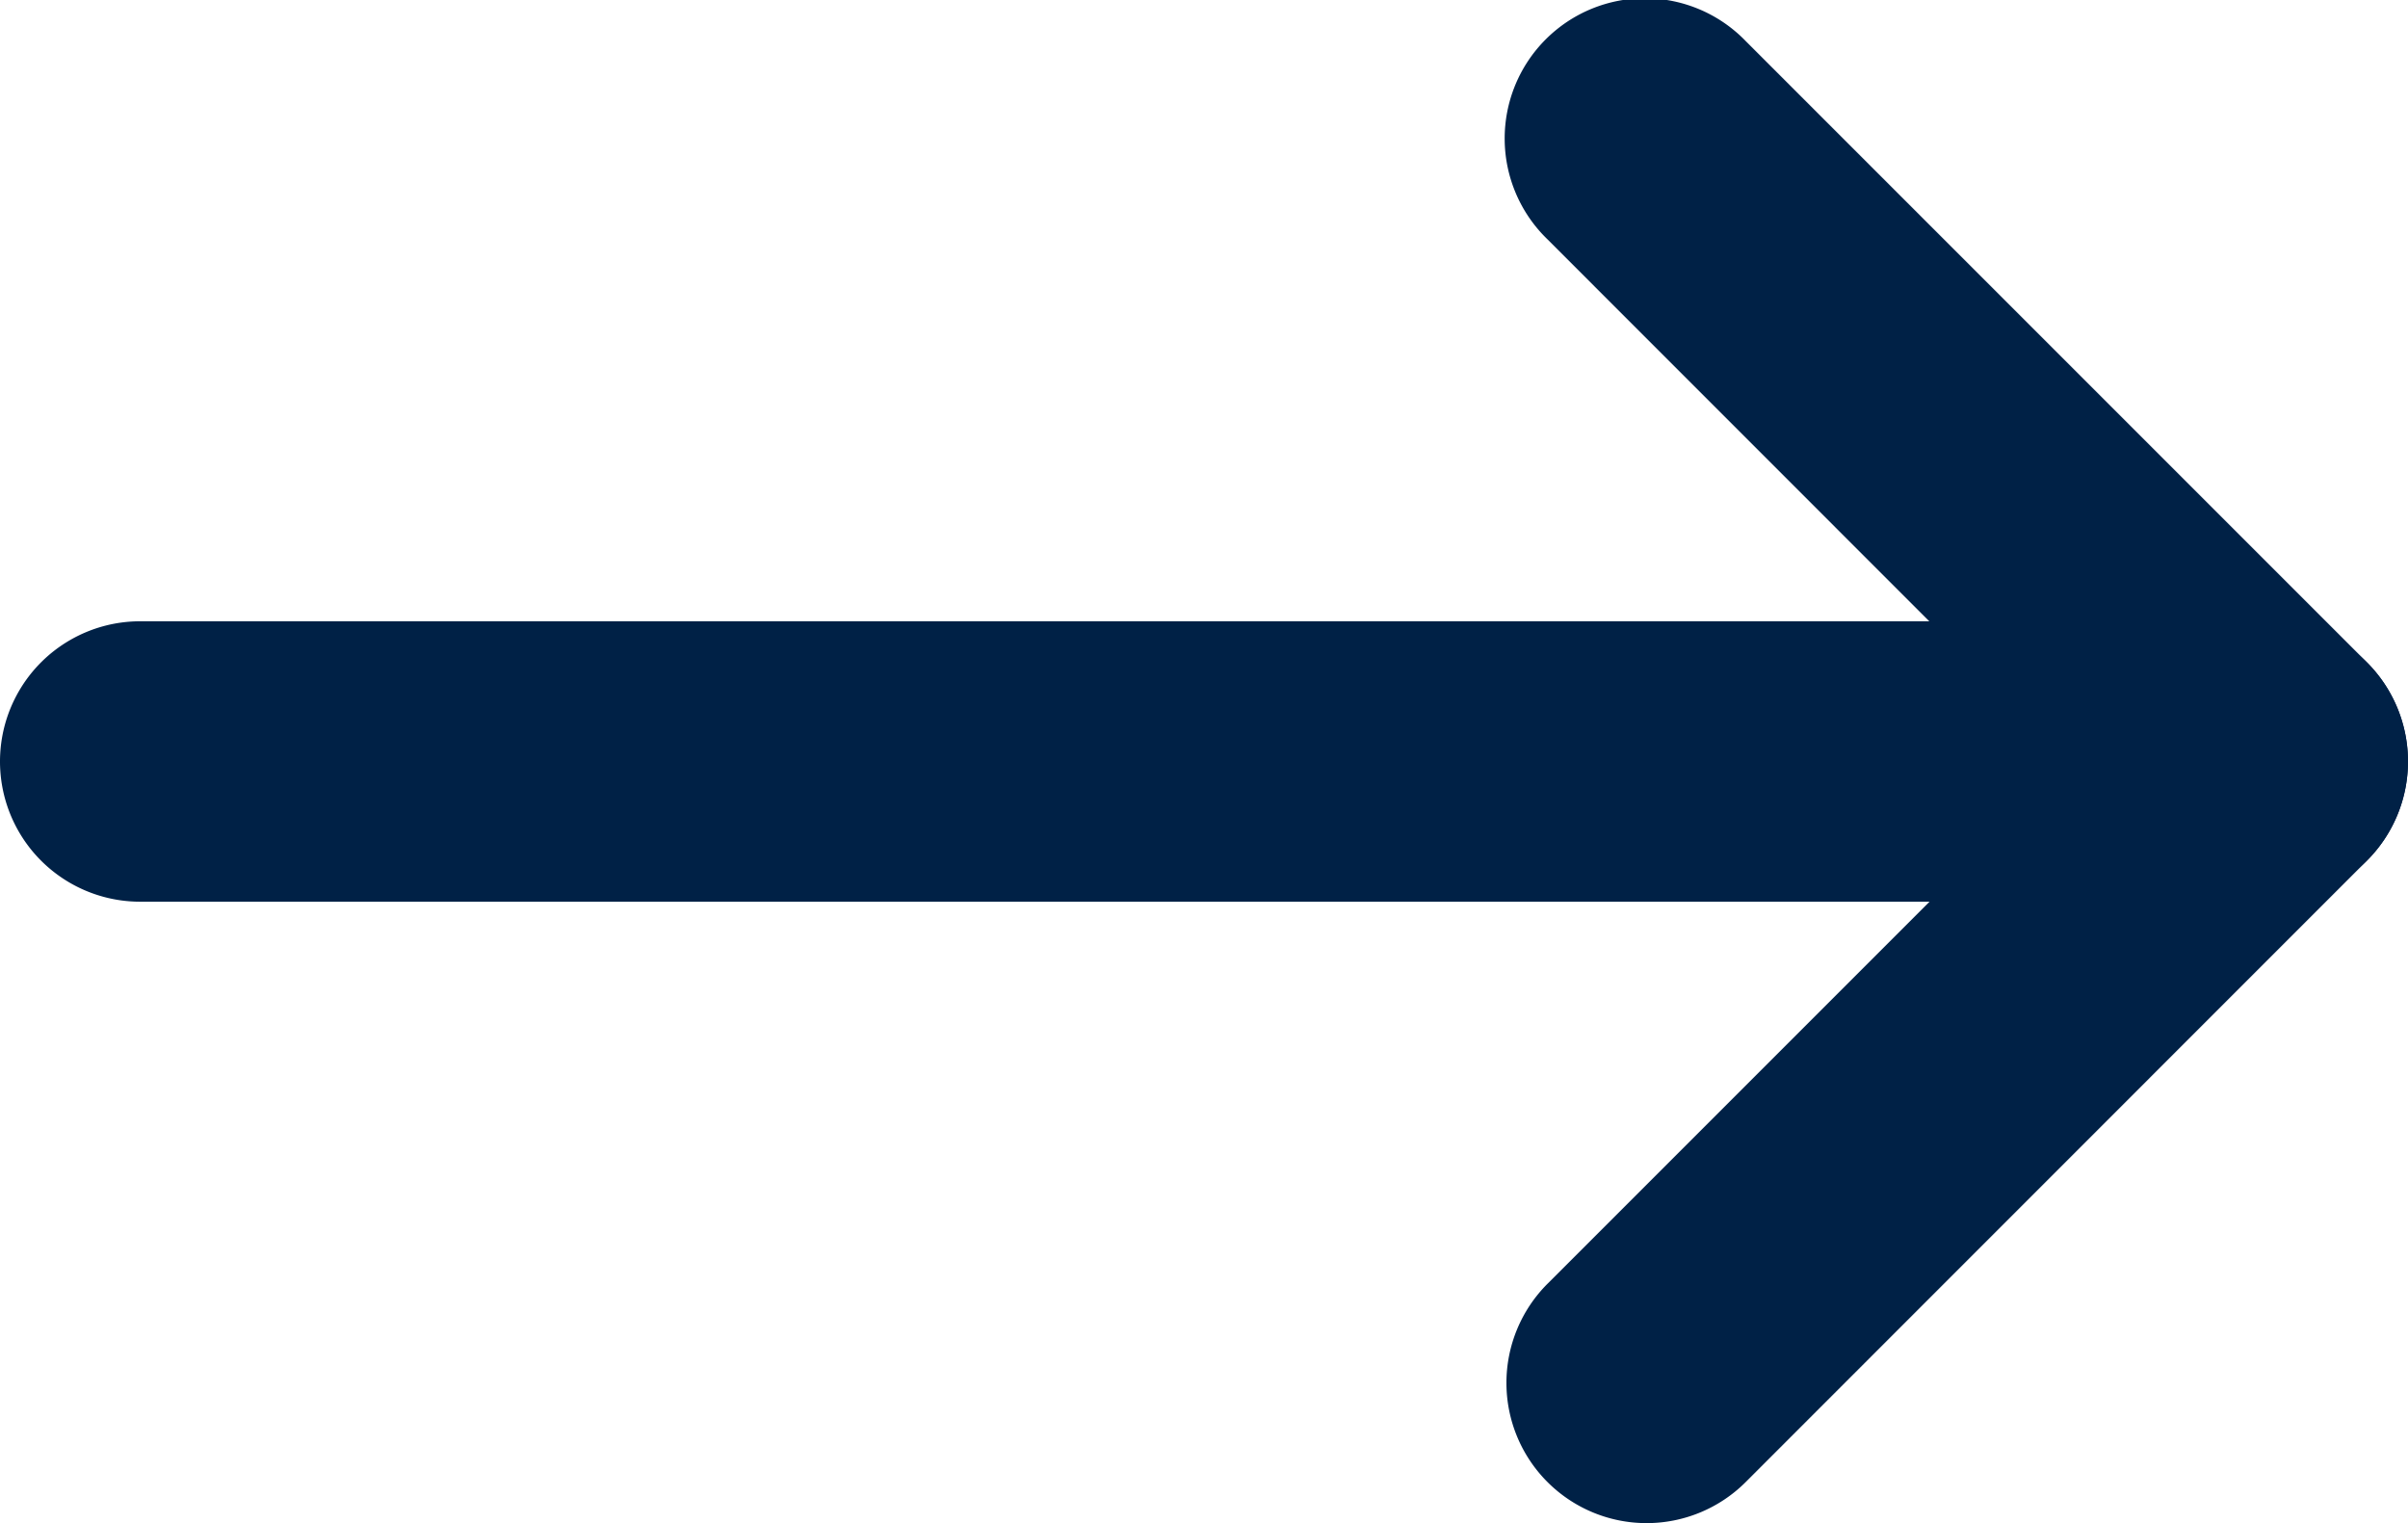
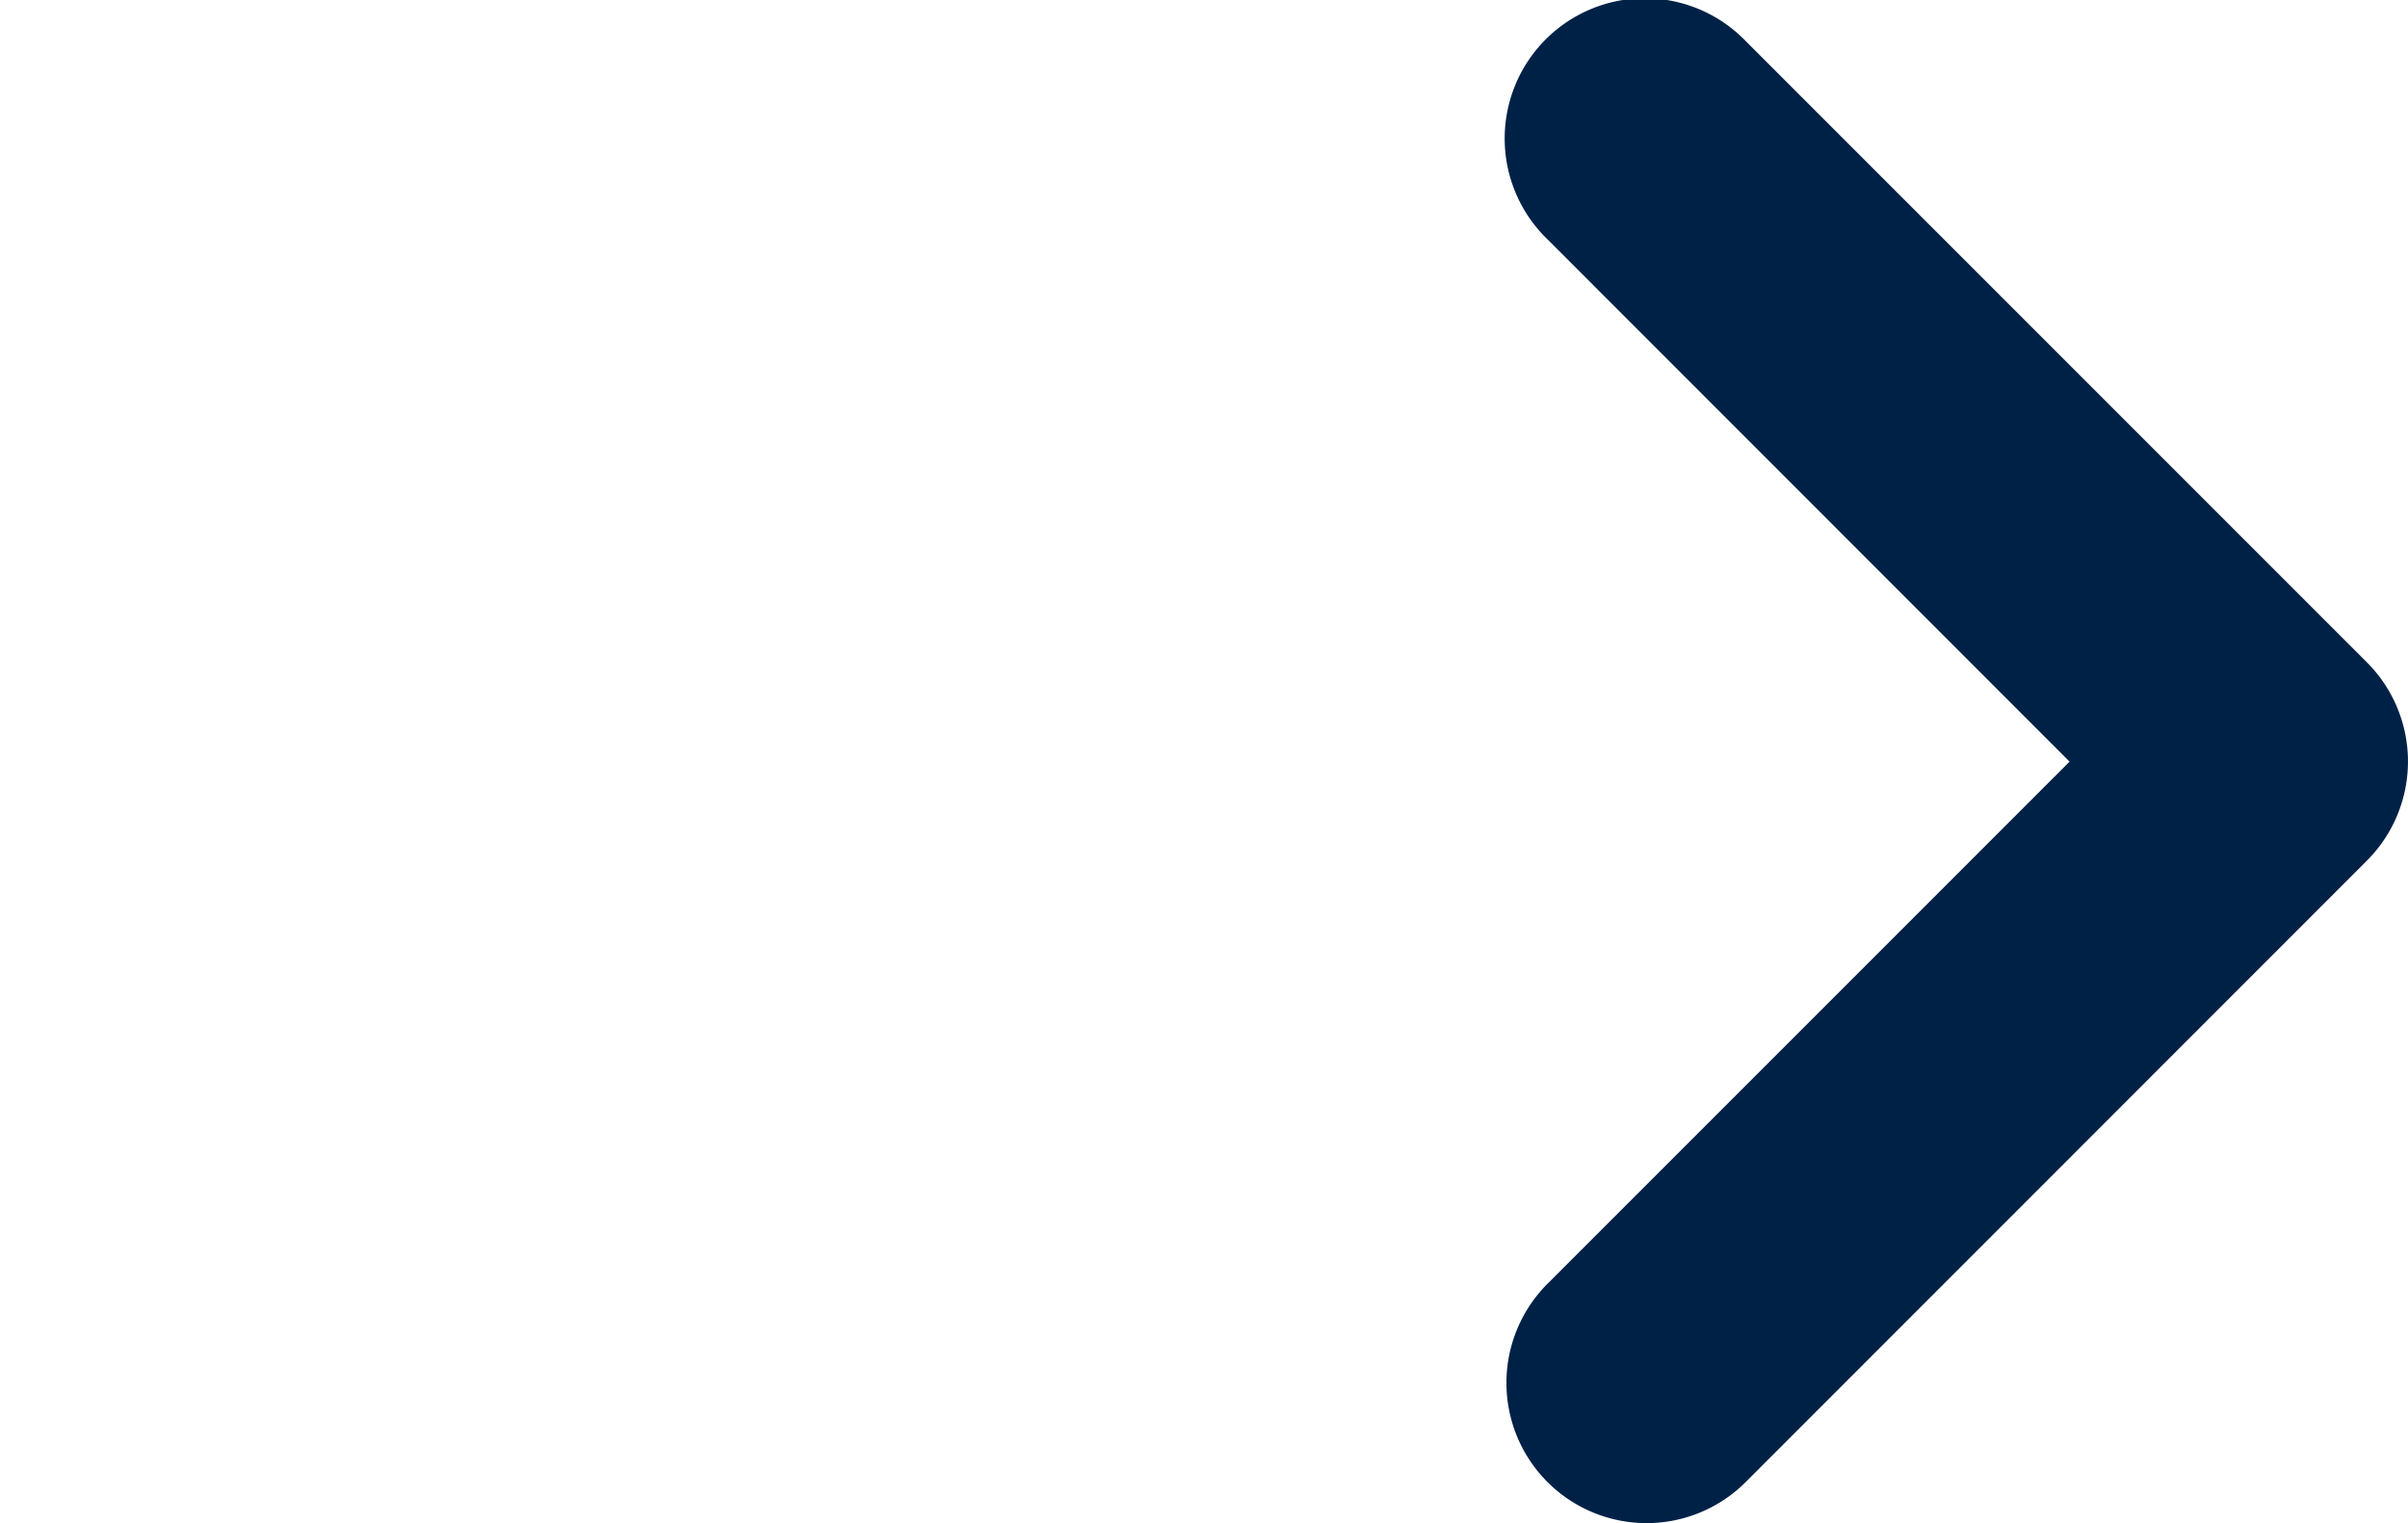
<svg xmlns="http://www.w3.org/2000/svg" width="17.176" height="10.863" viewBox="0 0 17.176 10.863">
  <g id="Icon_feather-arrow-right" data-name="Icon feather-arrow-right" transform="translate(1.842 -6.5)">
-     <path id="Path_7190" data-name="Path 7190" d="M22.676,19H7.5a1,1,0,0,1,0-2H22.676a1,1,0,0,1,0,2Z" transform="translate(-8.342 -6.069)" fill="#002146" />
    <path id="Path_7191" data-name="Path 7191" d="M18,17.363a1,1,0,0,1-.707-1.707l3.724-3.724L17.293,8.207a1,1,0,1,1,1.414-1.414l4.431,4.431a1,1,0,0,1,0,1.414L18.707,17.07A1,1,0,0,1,18,17.363Z" transform="translate(-8.097)" fill="#002146" />
  </g>
</svg>